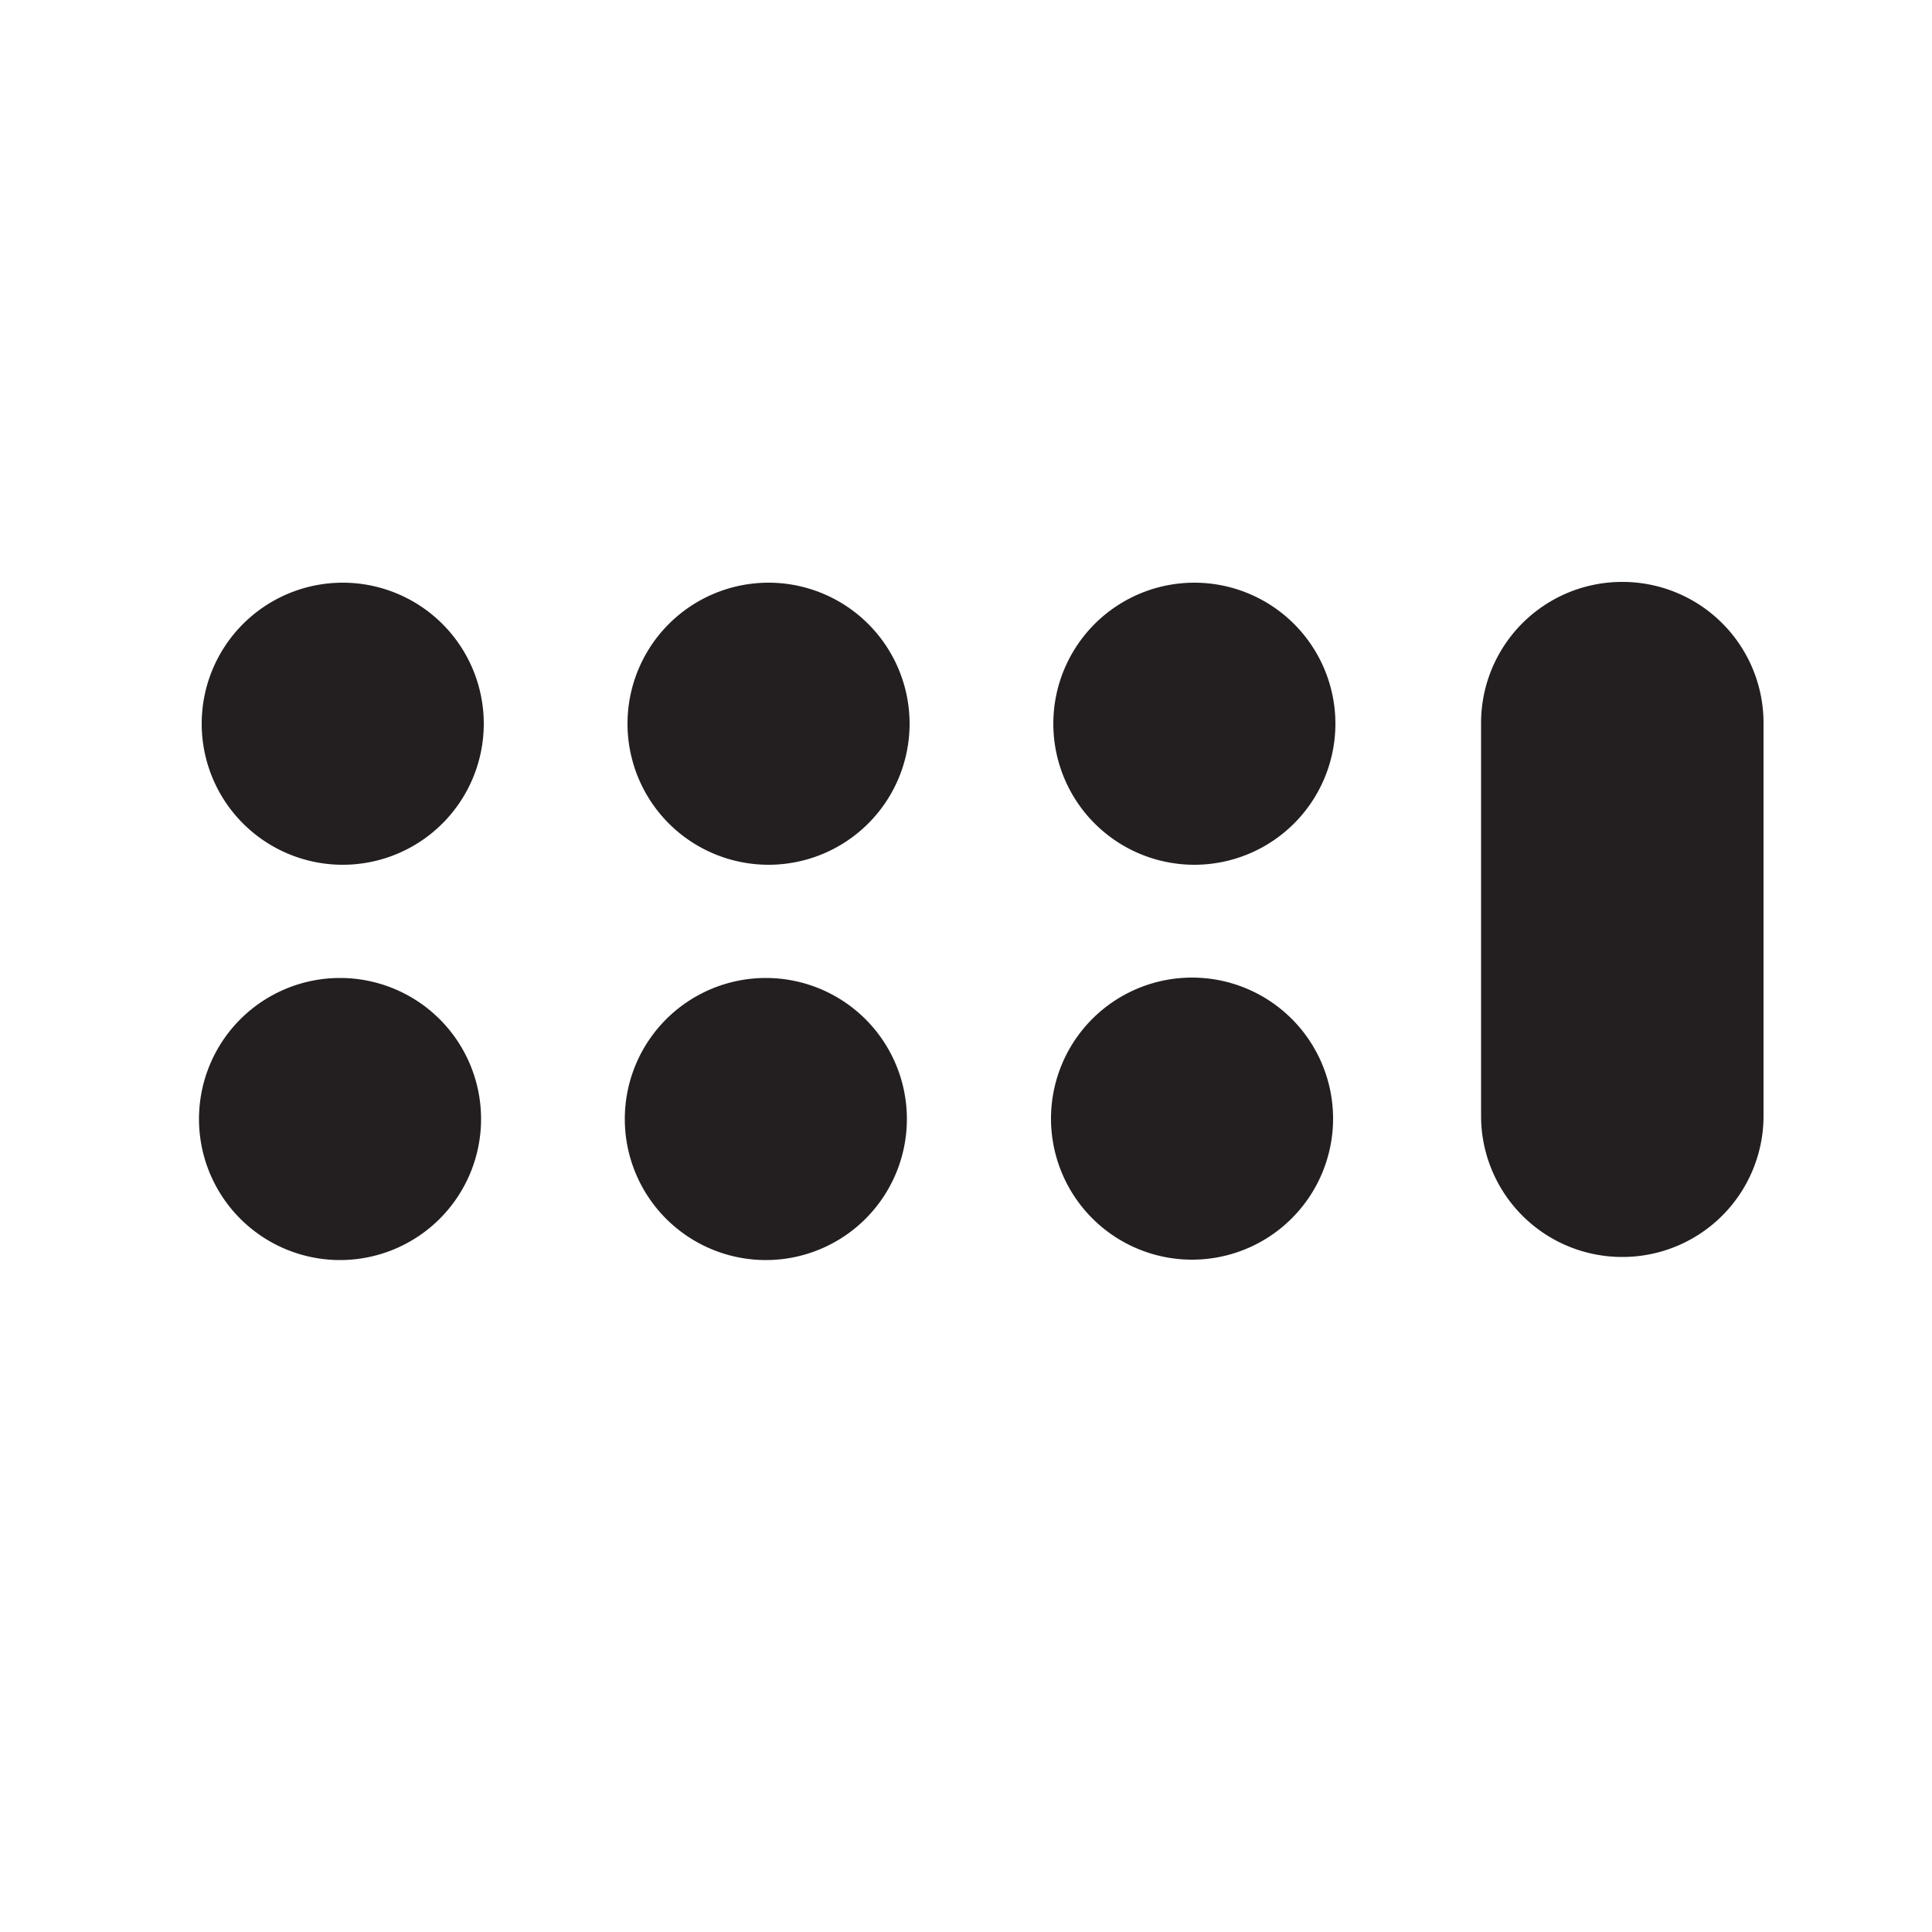
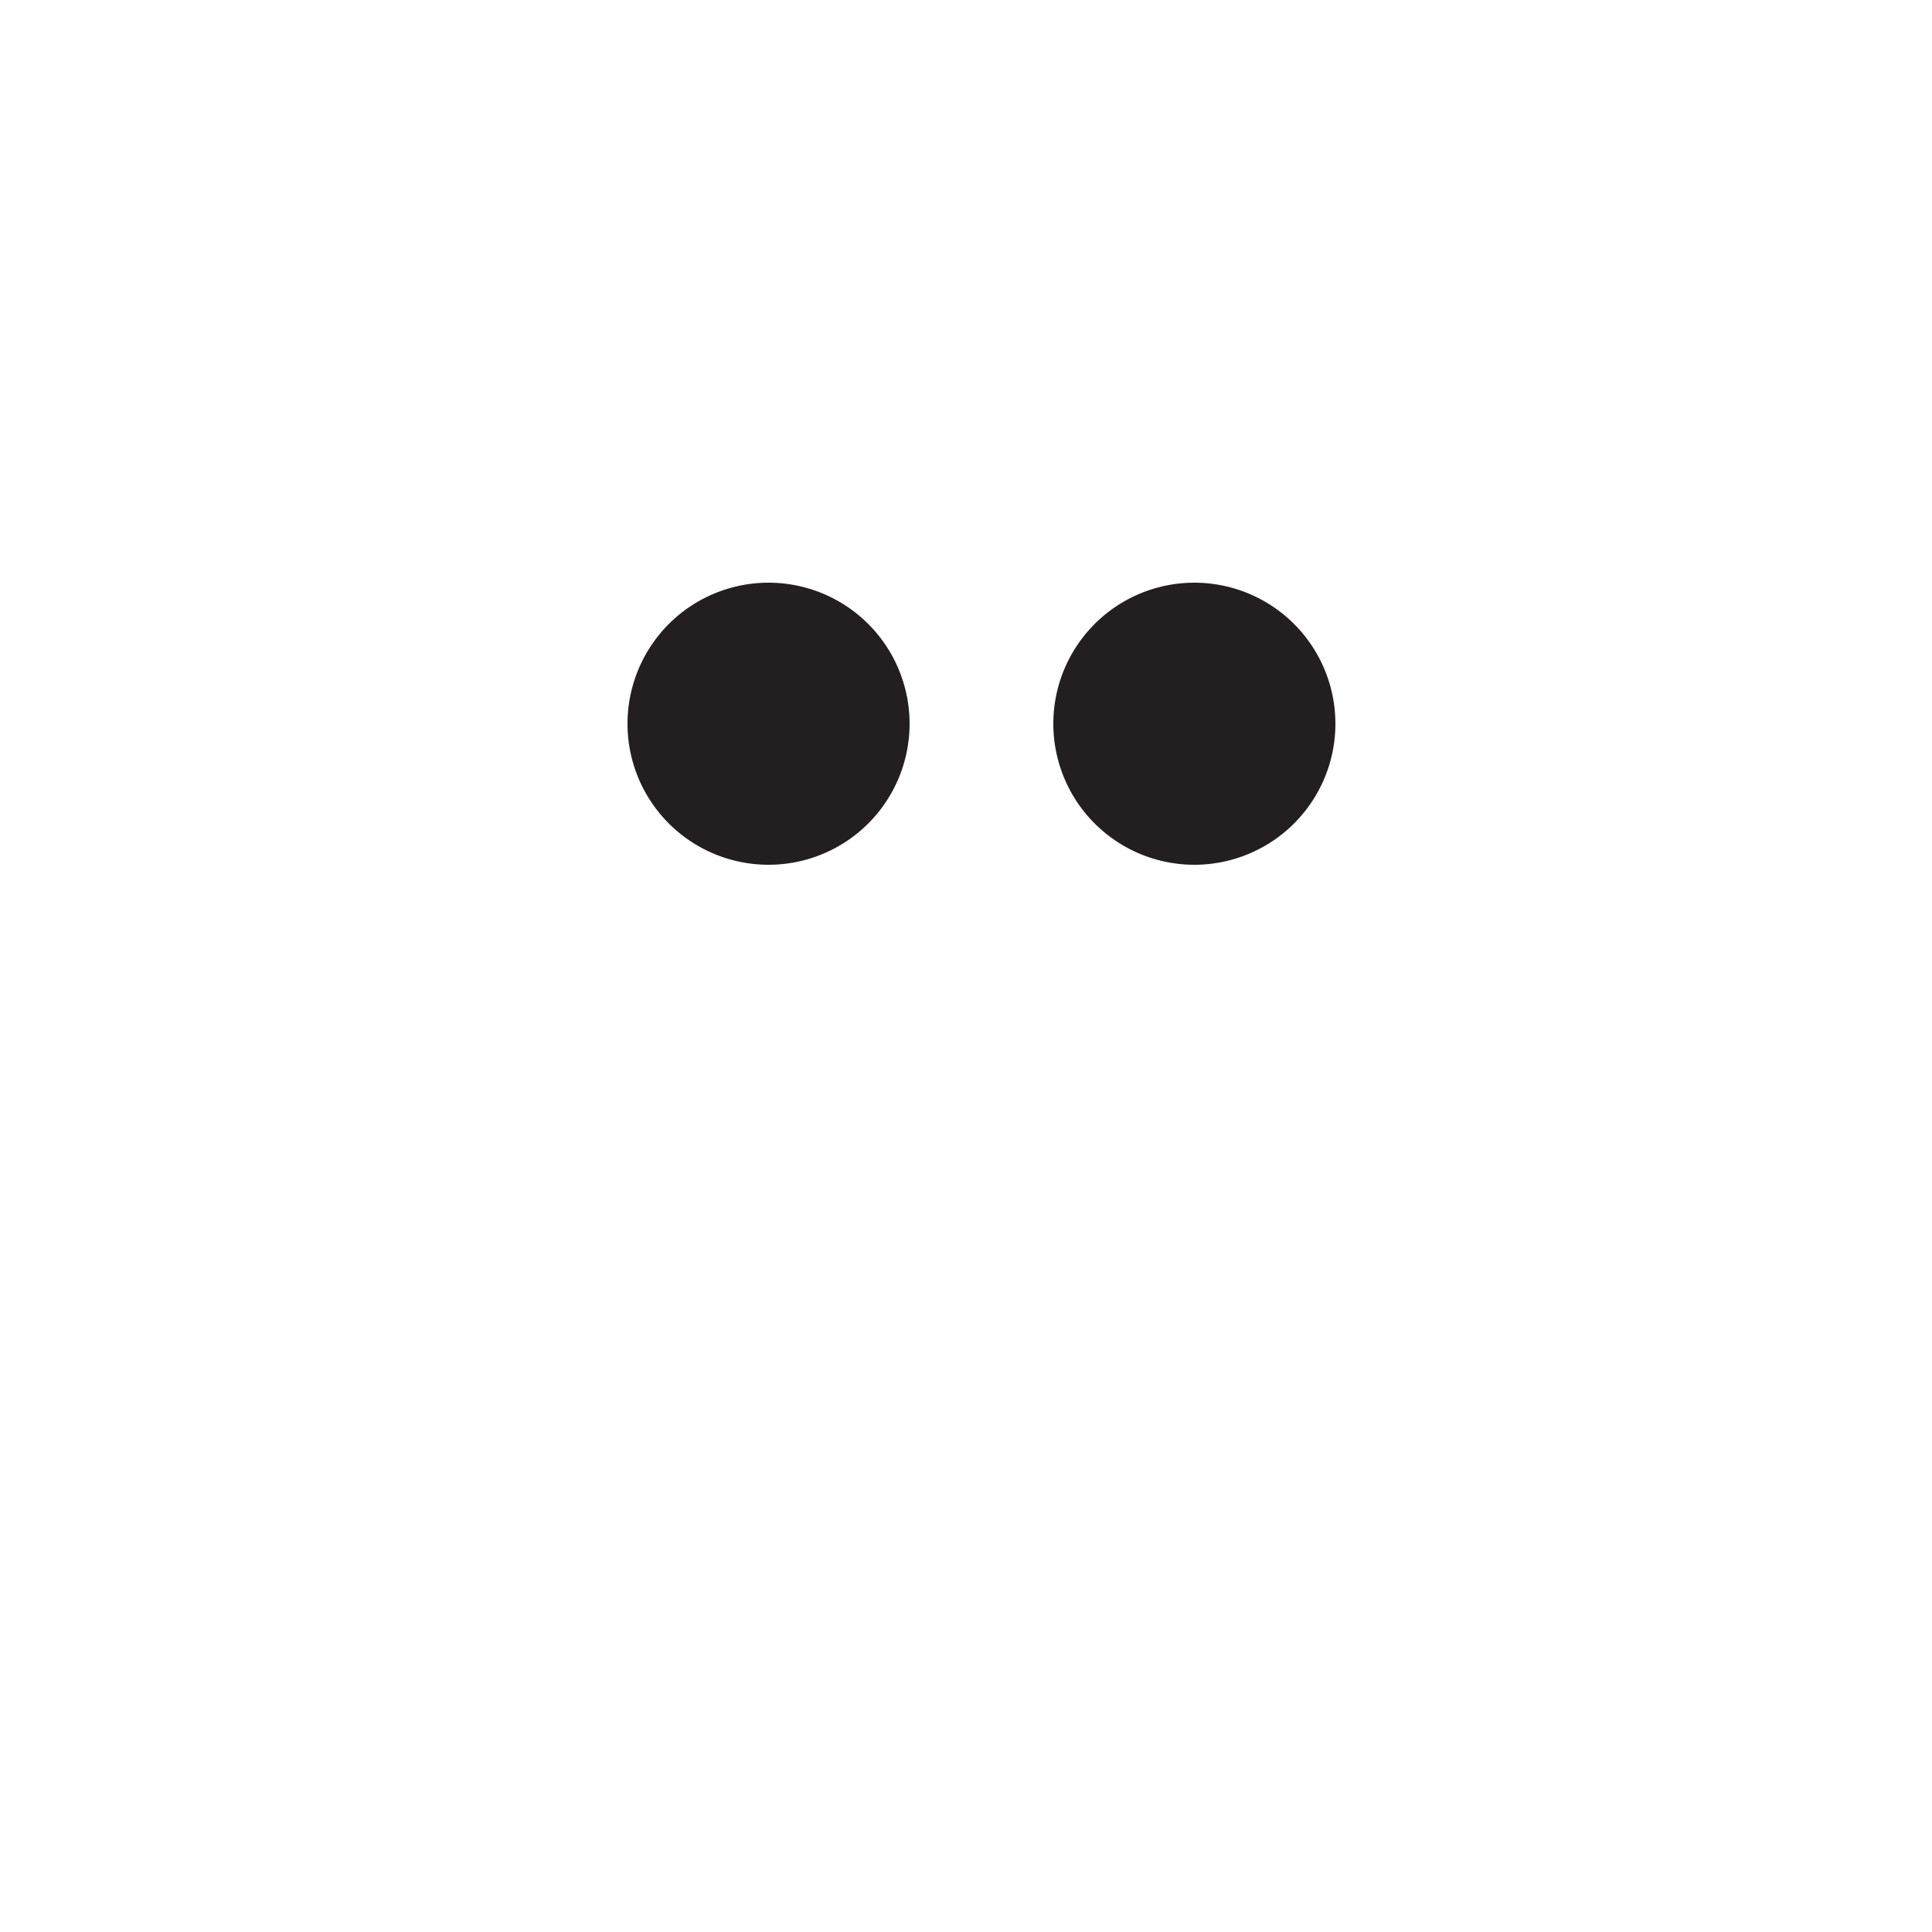
<svg xmlns="http://www.w3.org/2000/svg" data-bbox="5.15 15.06 40.49 17.55" viewBox="0 0 50 50" data-type="color">
  <g>
    <path fill="#231f20" d="M34.56 18.73a3.65 3.65 0 1 1-7.3 0 3.65 3.65 0 0 1 7.3 0z" data-color="1" />
-     <path fill="#231f20" d="M34.5 28.95a3.65 3.65 0 1 1-7.3 0 3.65 3.65 0 0 1 7.3 0z" data-color="1" />
-     <path fill="#231f20" d="M45.64 18.71v10.17a3.65 3.65 0 0 1-3.65 3.65h-.01a3.65 3.65 0 0 1-3.65-3.65V18.71a3.65 3.65 0 0 1 3.65-3.65h.01a3.65 3.65 0 0 1 3.65 3.65z" data-color="1" />
    <path fill="#231f20" d="M23.54 18.73a3.65 3.65 0 1 1-7.3 0 3.65 3.65 0 0 1 7.3 0z" data-color="1" />
-     <path fill="#231f20" d="M23.47 28.96a3.65 3.65 0 1 1-7.3 0 3.65 3.65 0 0 1 7.3 0z" data-color="1" />
-     <path fill="#231f20" d="M12.52 18.73a3.65 3.65 0 1 1-7.3 0 3.65 3.65 0 0 1 7.3 0z" data-color="1" />
-     <path fill="#231f20" d="M12.45 28.96a3.65 3.65 0 1 1-7.3 0 3.65 3.65 0 0 1 7.3 0z" data-color="1" />
  </g>
</svg>